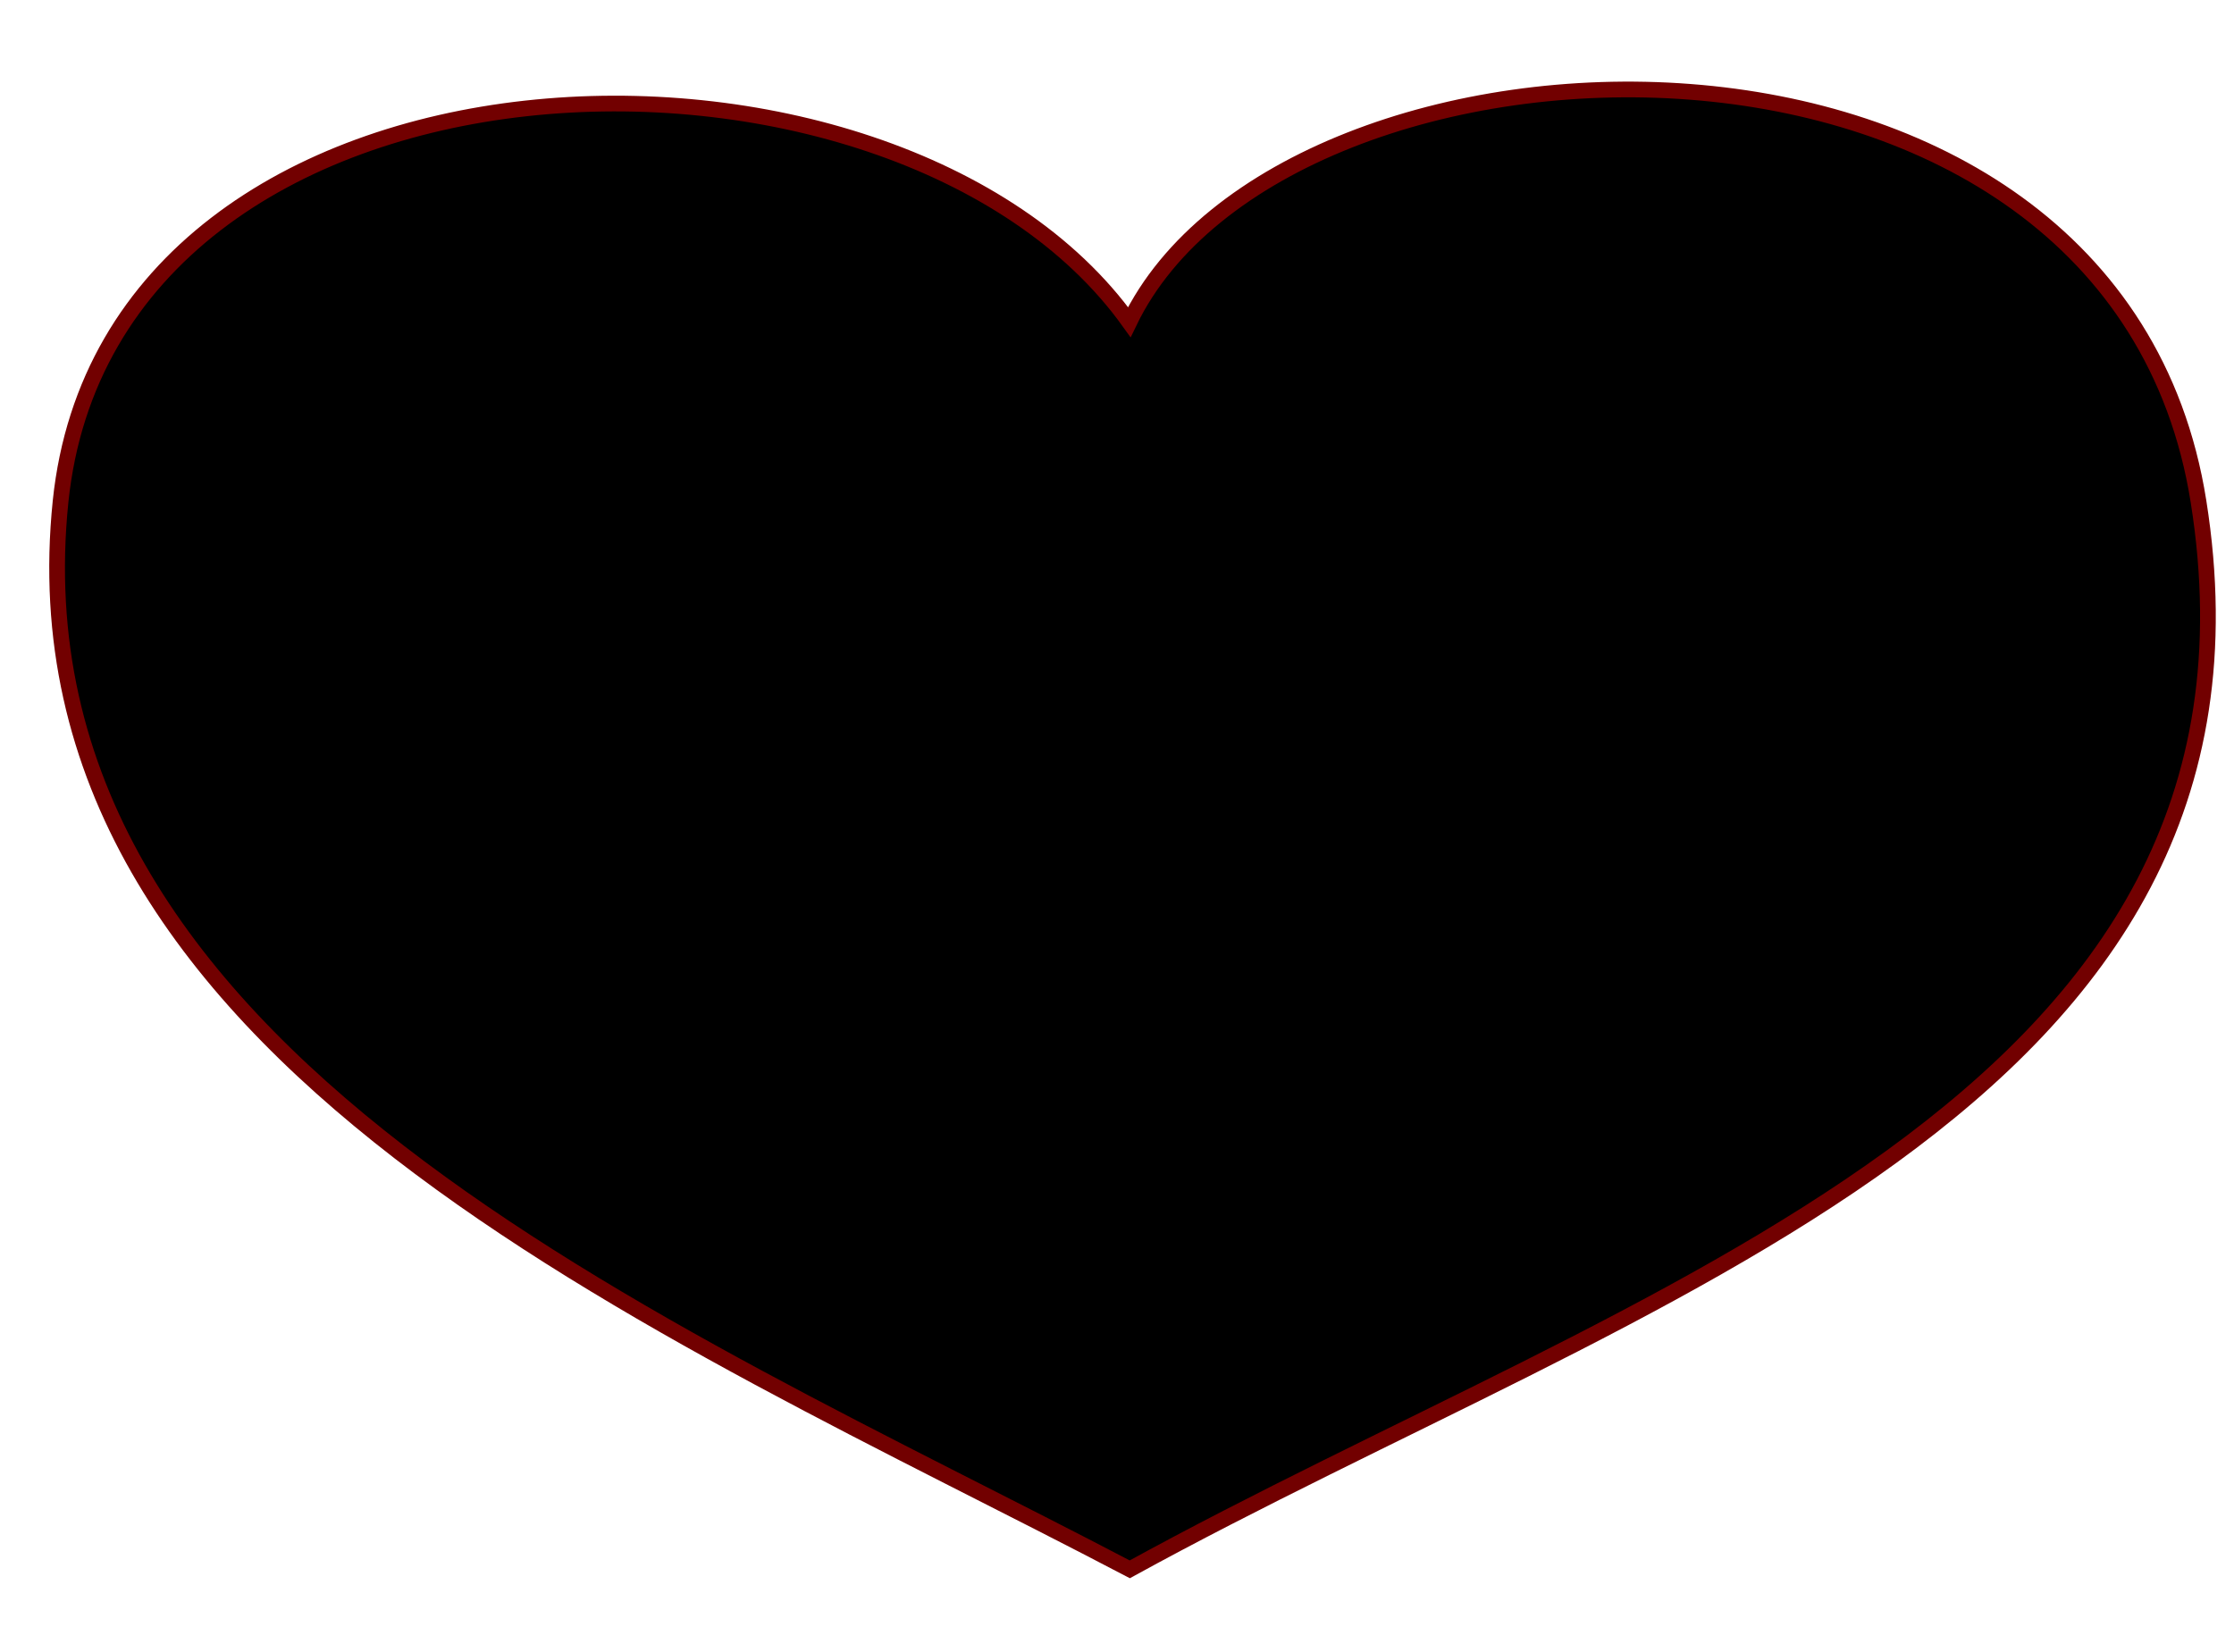
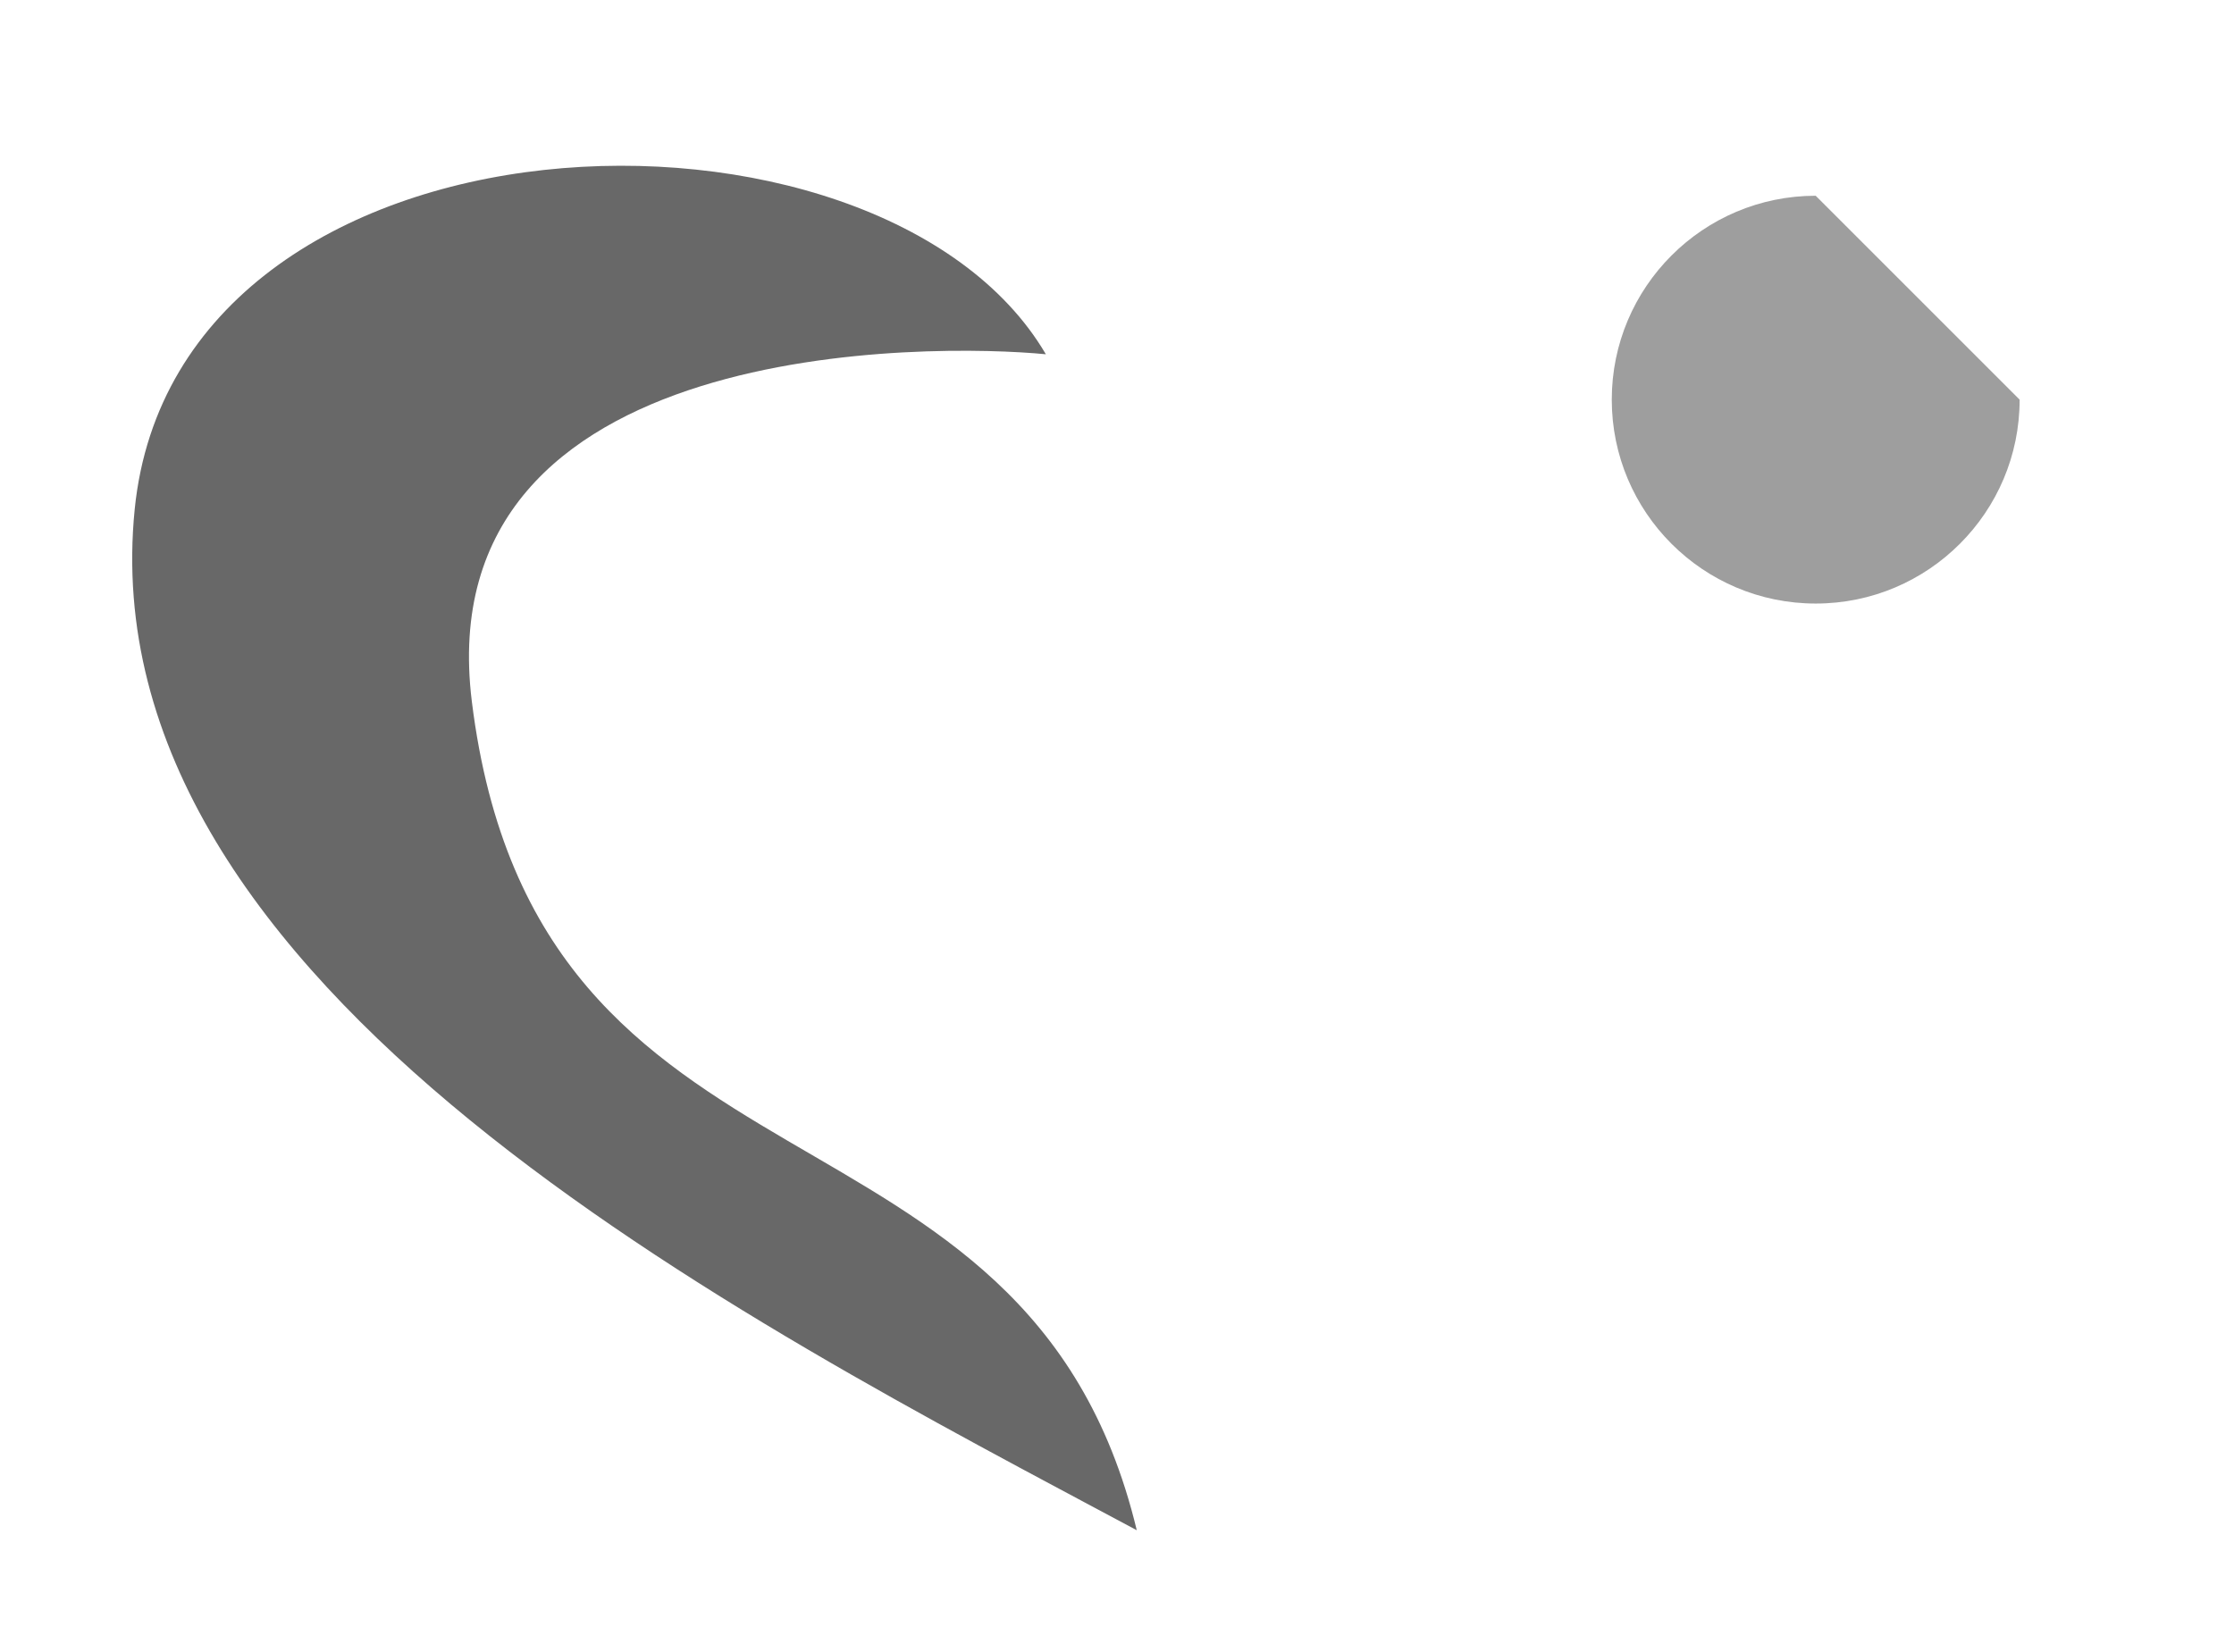
<svg xmlns="http://www.w3.org/2000/svg" xmlns:xlink="http://www.w3.org/1999/xlink" width="384" height="284.003">
  <defs>
    <linearGradient id="linearGradient3460">
      <stop stop-color="#9a0032" id="stop3462" offset="0" />
      <stop stop-color="#d15d67" offset="0.006" id="stop3464" />
      <stop stop-color="#aa1111" offset="0.5" id="stop3466" />
      <stop stop-color="#bc484d" id="stop3468" offset="1" />
    </linearGradient>
    <linearGradient id="linearGradient3430">
      <stop stop-color="#d20101" id="stop3432" offset="0" />
      <stop stop-color="#b50707" id="stop3434" offset="1" />
    </linearGradient>
    <linearGradient id="linearGradient3392">
      <stop stop-color="#d2577f" offset="0" id="stop3394" />
      <stop stop-color="#d15d82" id="stop3400" offset="0.006" />
      <stop stop-color="#aa1141" id="stop3396" offset="0.5" />
      <stop stop-color="#dd5c85" offset="1" id="stop3398" />
    </linearGradient>
    <linearGradient id="linearGradient3374">
      <stop stop-color="#f9aac4" id="stop3376" offset="0" />
      <stop stop-color="#aa1141" offset="0.5" id="stop3382" />
      <stop stop-color="#dd5c85" id="stop3378" offset="1" />
    </linearGradient>
    <filter height="1.193" y="-0.096" width="1.263" x="-0.132" id="filter3426">
      <feGaussianBlur id="feGaussianBlur3428" stdDeviation="6.635" />
    </filter>
    <linearGradient y2="0.784" x2="0.837" y1="-0.006" x1="0.562" id="linearGradient3436" xlink:href="#linearGradient3430" />
    <filter height="1.96" y="-0.48" width="1.96" x="-0.48" id="filter3440">
      <feGaussianBlur id="feGaussianBlur3442" stdDeviation="9.202" />
    </filter>
  </defs>
  <g>
    <title>Layer 1</title>
    <g id="layer1">
-       <path fill="#000000" stroke="#720000" stroke-width="2.7" stroke-miterlimit="4" stroke-dashoffset="0" id="path12952" d="m10.411,86.207c-9.817,95.453 103.836,141.658 183.784,183.586c87.828,-48.254 200.168,-79.762 183.703,-183.586c-14.527,-91.603 -157.241,-85.901 -183.784,-30.834c-40.318,-56.291 -175.121,-51.936 -183.703,30.834z" />
      <path opacity="0.766" fill="#000000" filter="url(#filter3426)" d="m23.158,87.503c-8.3,82.342 104.645,139.398 172.239,175.567c-18.898,-78.613 -103.151,-52.507 -114.294,-142.475c-7.809,-63.046 79.729,-61.55 98.668,-59.691c-28.496,-48.56 -149.358,-44.802 -156.614,26.599z" id="path3416" />
-       <path opacity="0.617" fill="#000000" filter="url(#filter3440)" d="m347.153,68.706c0,19.35 -15.704,35.054 -35.054,35.054c-19.35,0 -35.054,-15.704 -35.054,-35.054c0,-19.35 15.704,-35.054 35.054,-35.054c19.35,0 35.054,15.704 35.054,35.054z" id="path3438" />
+       <path opacity="0.617" fill="#000000" filter="url(#filter3440)" d="m347.153,68.706c0,19.35 -15.704,35.054 -35.054,35.054c-19.35,0 -35.054,-15.704 -35.054,-35.054c0,-19.35 15.704,-35.054 35.054,-35.054z" id="path3438" />
    </g>
  </g>
</svg>